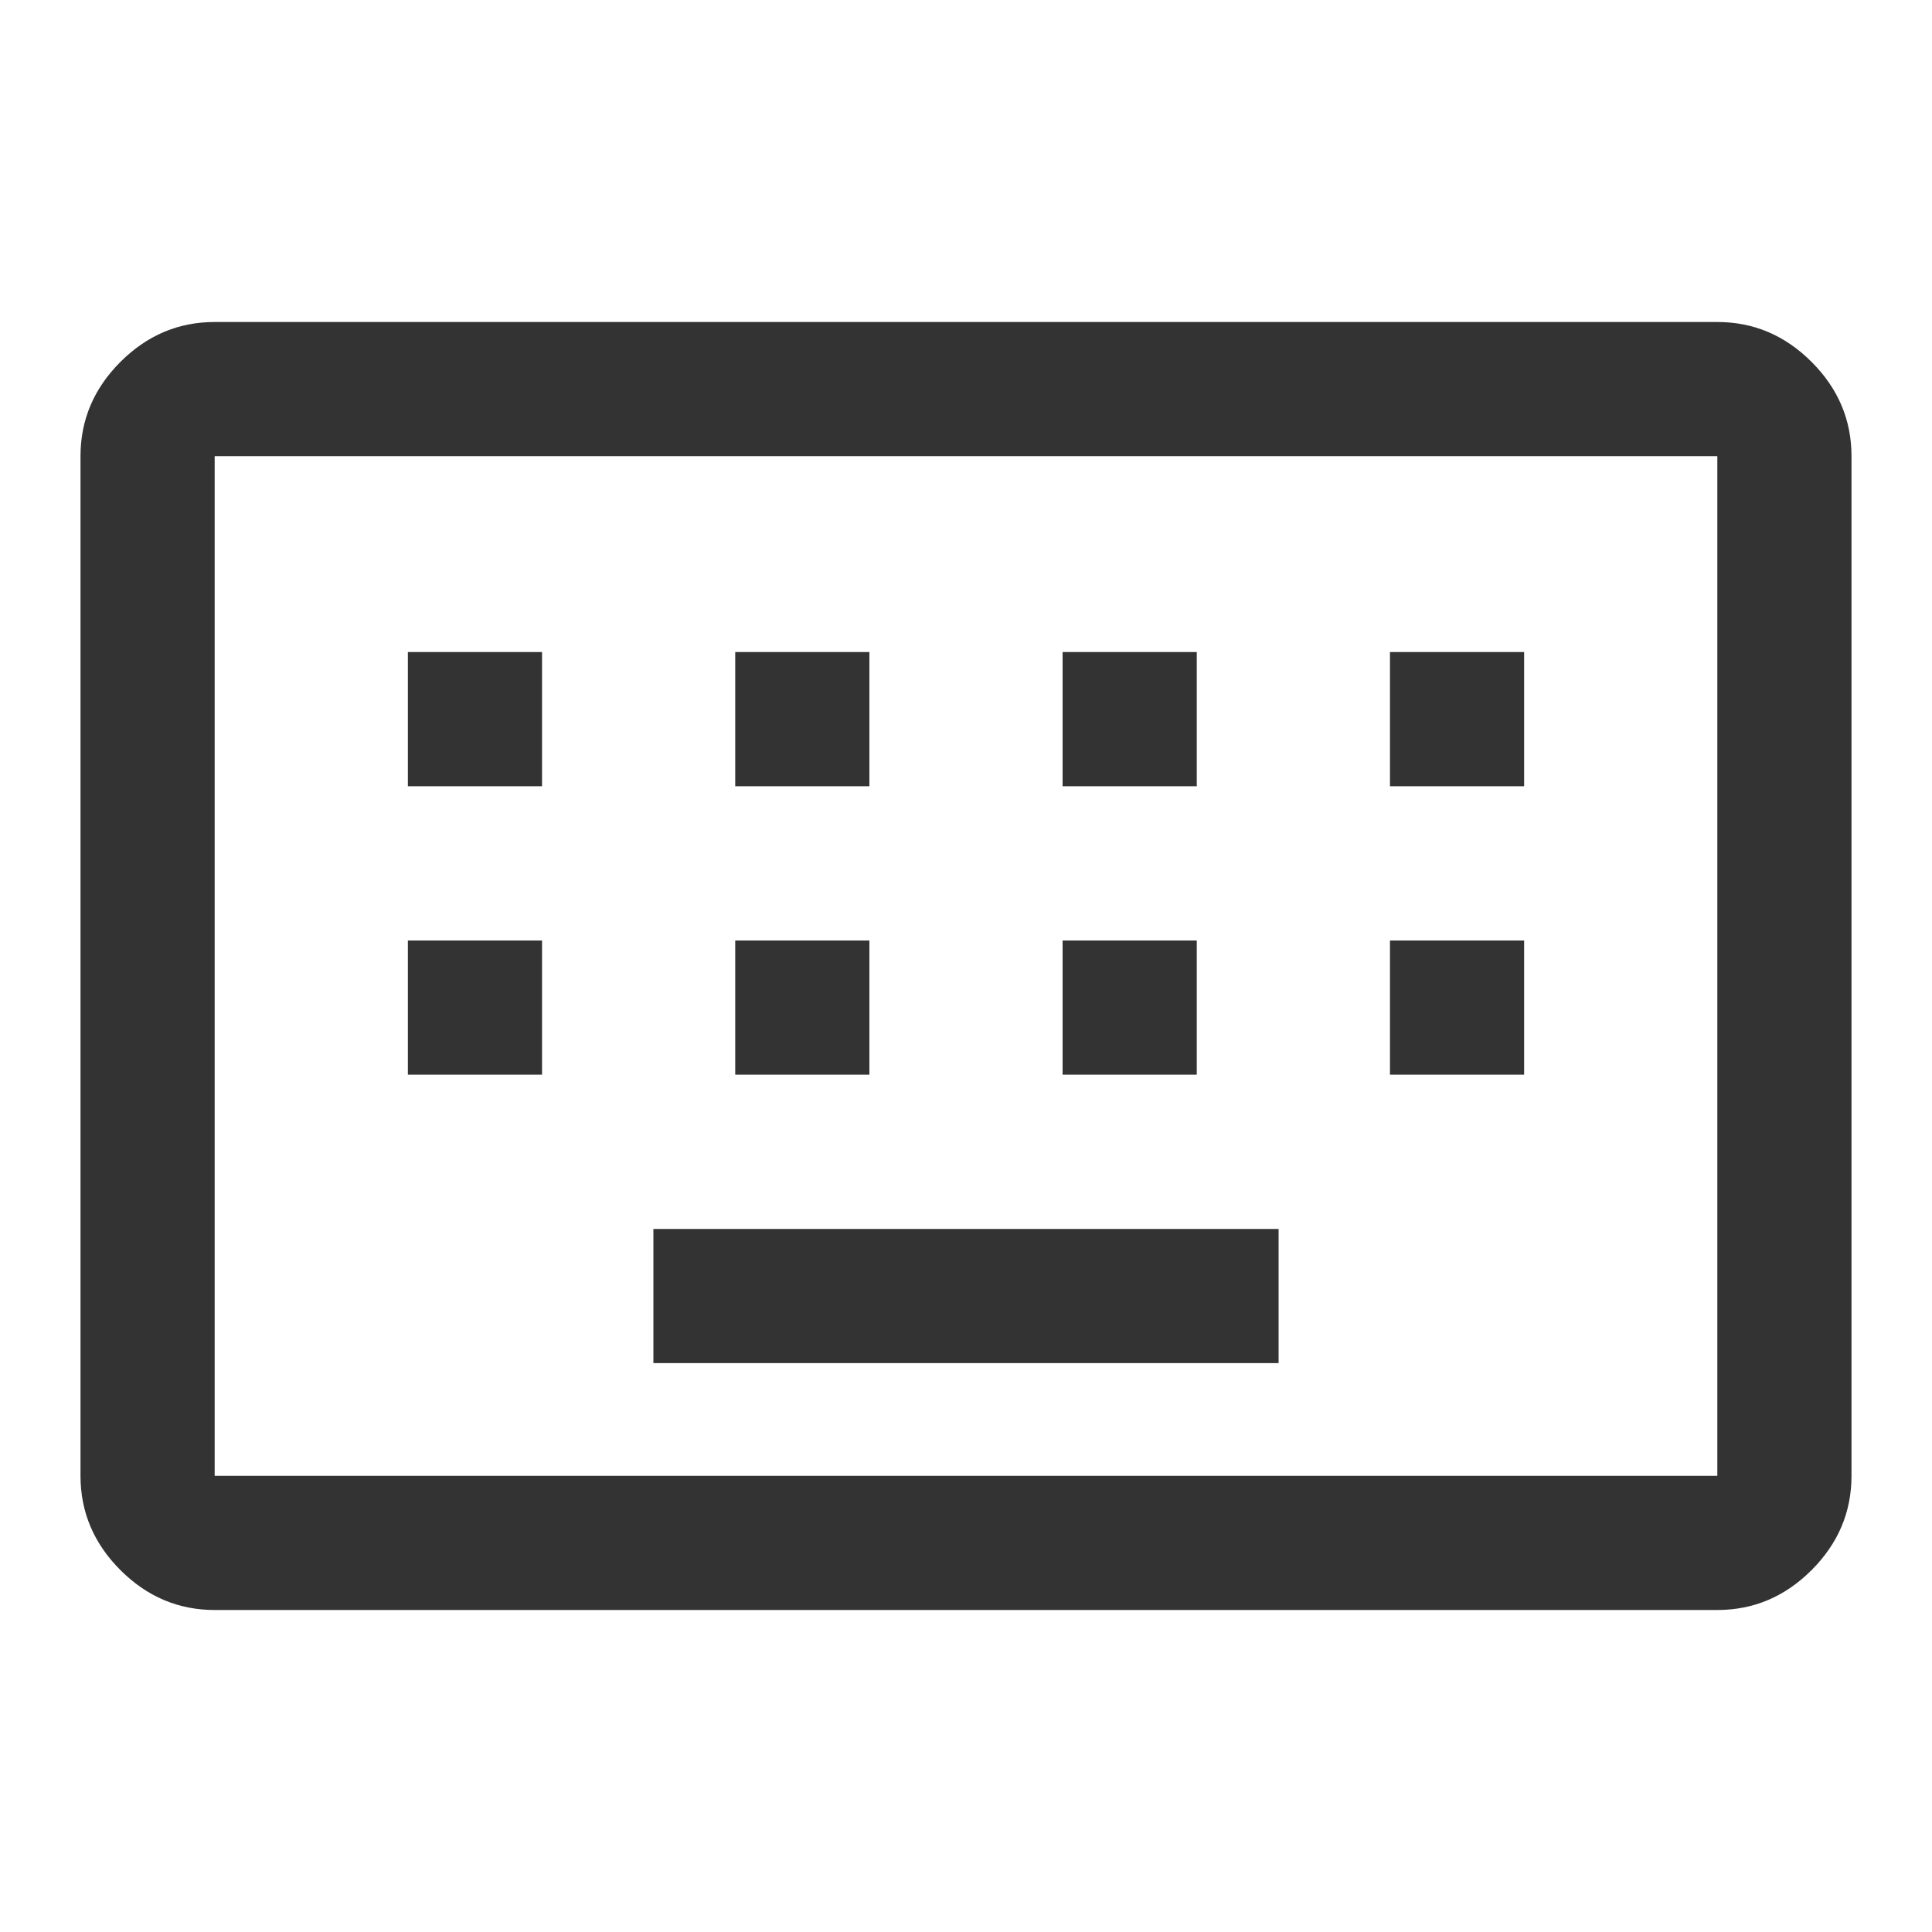
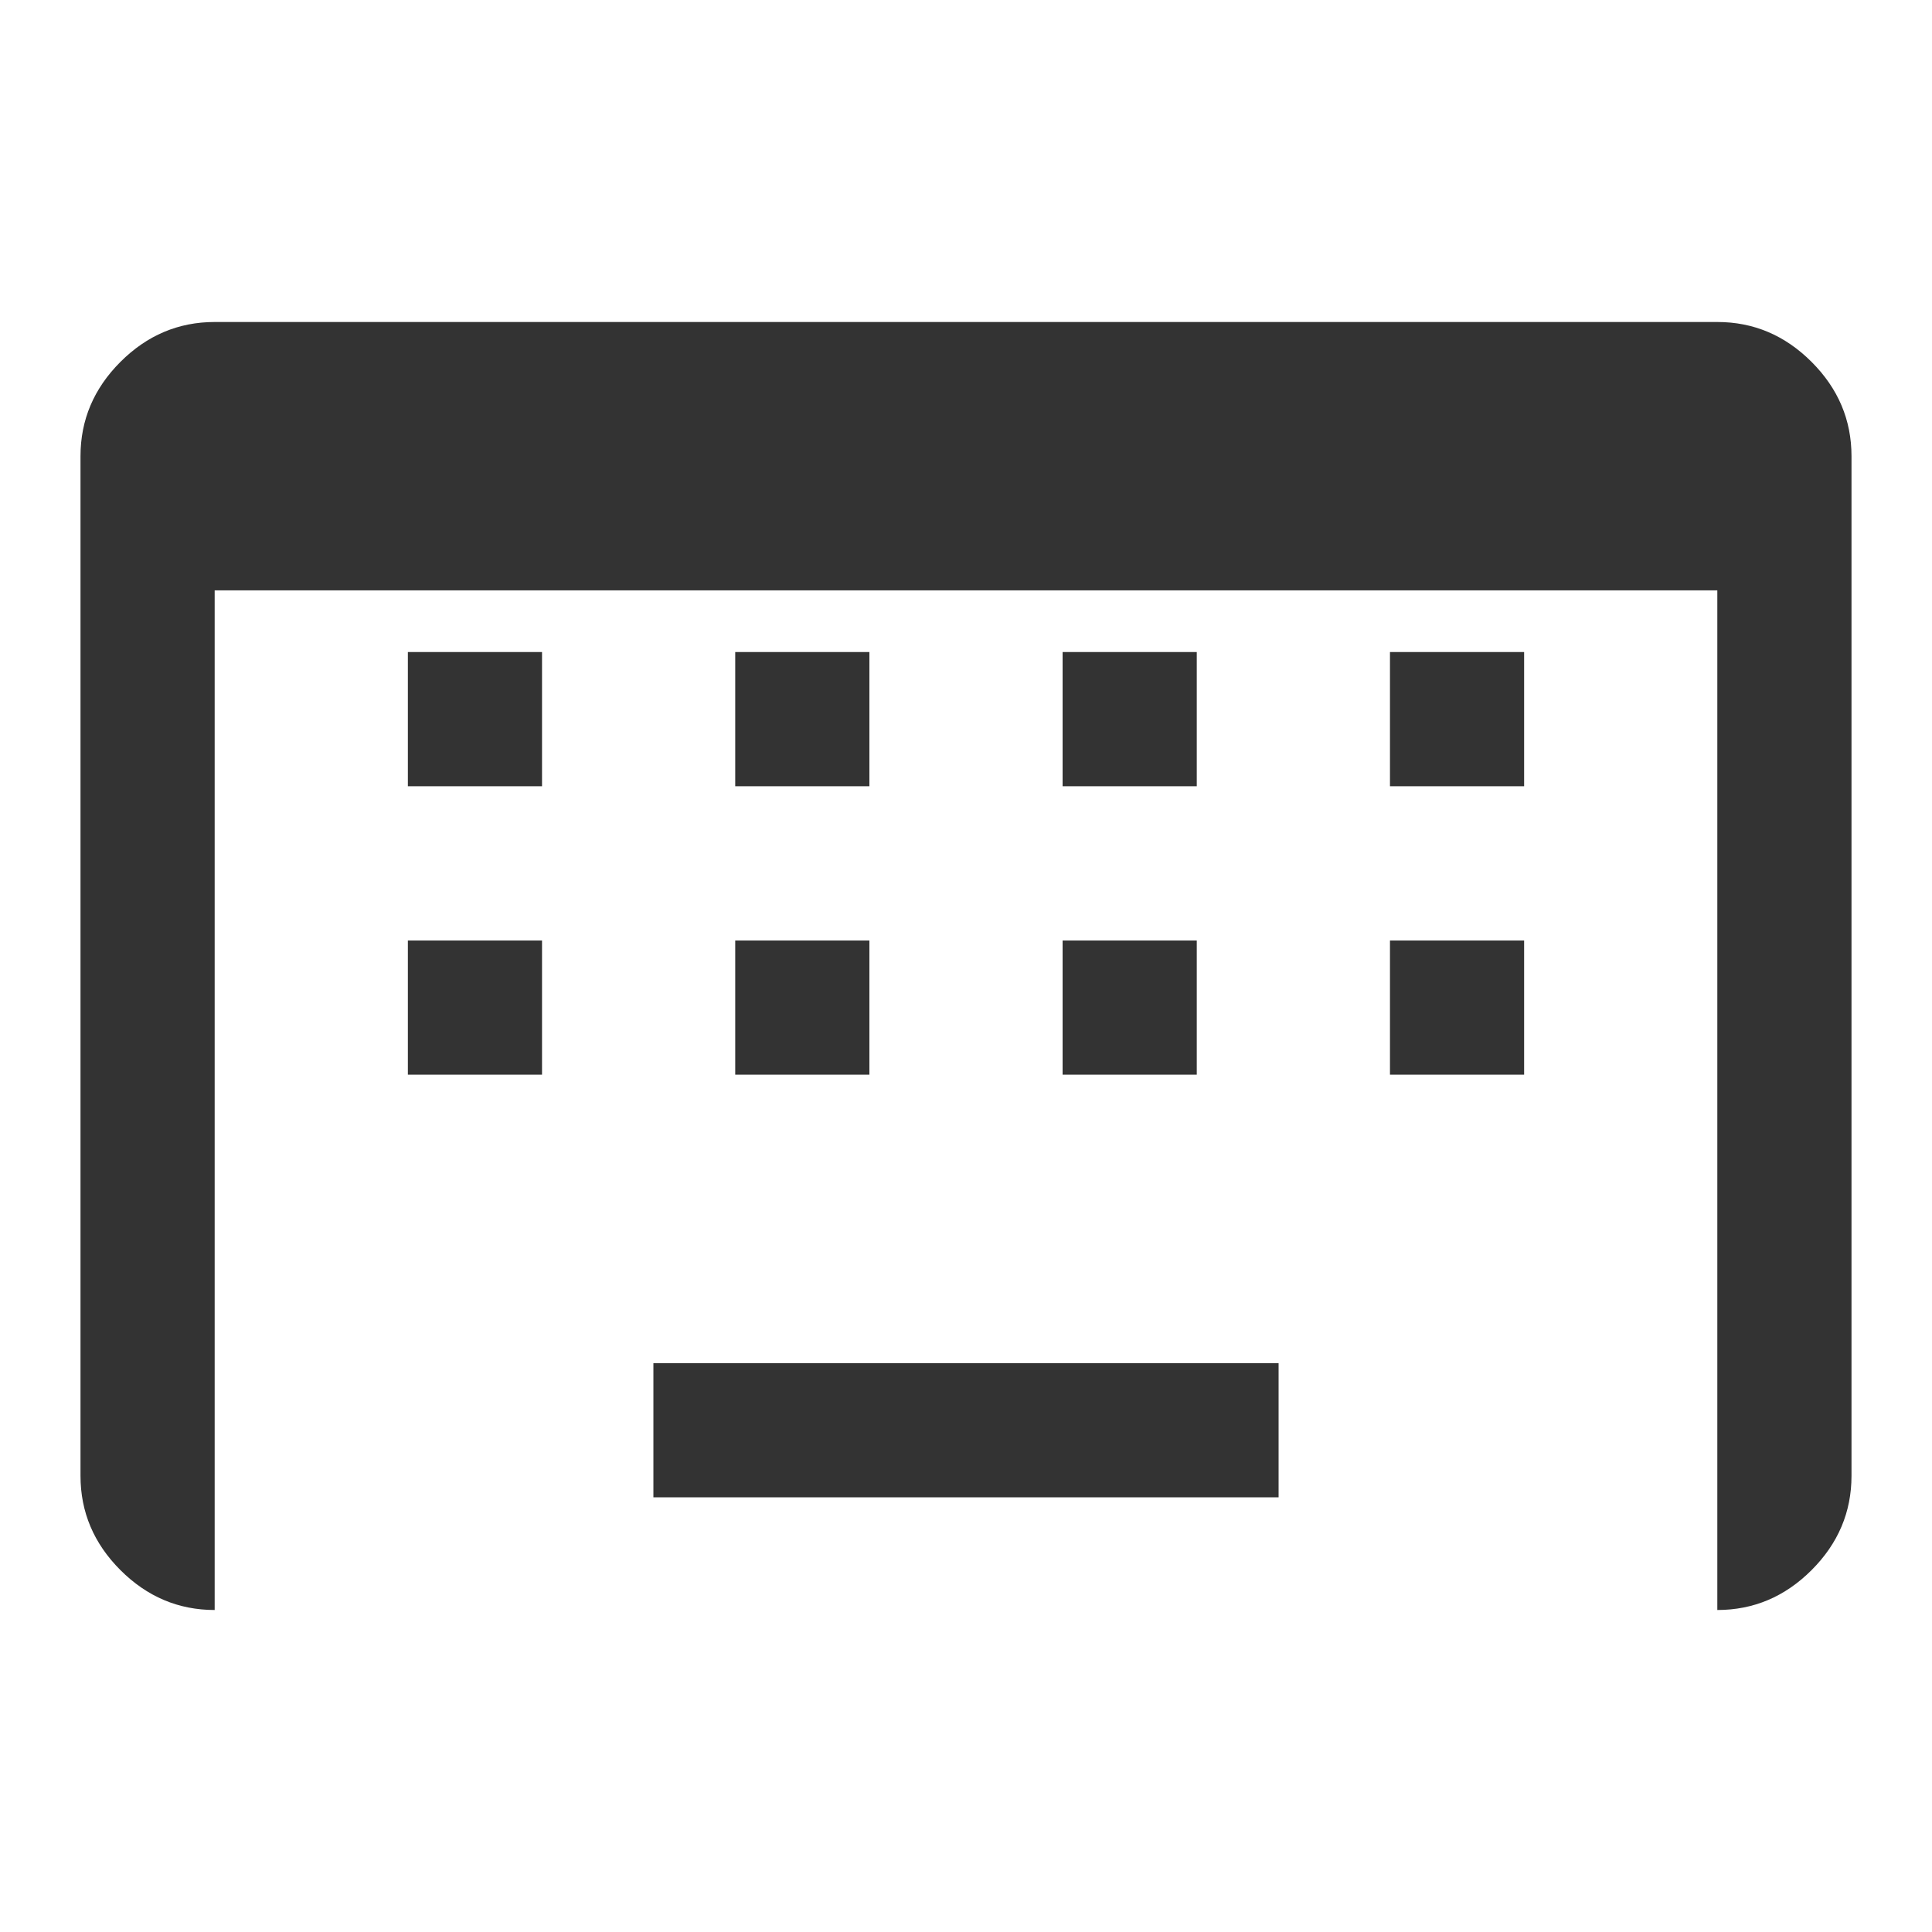
<svg xmlns="http://www.w3.org/2000/svg" height="40px" viewBox="0 -960 960 960" width="40px" fill="#333">
-   <path d="M106.67-160q-27 0-46.84-19.83Q40-199.67 40-226.67v-506.66q0-27 19.83-46.84Q79.67-800 106.67-800h746.66q27 0 46.84 19.83Q920-760.33 920-733.33v506.66q0 27-19.83 46.84Q880.33-160 853.33-160H106.67Zm0-66.67h746.66v-506.66H106.67v506.66Zm218-56h310.66v-66.66H324.67v66.66ZM202.67-426h66.66v-66.67h-66.66V-426Zm162.66 0H432v-66.67h-66.67V-426ZM528-426h66.67v-66.67H528V-426Zm162.67 0h66.66v-66.67h-66.66V-426Zm-488-143.33h66.66V-636h-66.66v66.67Zm162.66 0H432V-636h-66.67v66.67Zm162.67 0h66.67V-636H528v66.67Zm162.67 0h66.66V-636h-66.66v66.67Zm-584 342.66v-506.66 506.66Z" />
+   <path d="M106.67-160q-27 0-46.84-19.83Q40-199.67 40-226.67v-506.66q0-27 19.83-46.84Q79.67-800 106.67-800h746.66q27 0 46.84 19.83Q920-760.33 920-733.33v506.66q0 27-19.83 46.84Q880.33-160 853.33-160H106.67Zh746.66v-506.66H106.67v506.66Zm218-56h310.66v-66.66H324.67v66.66ZM202.67-426h66.66v-66.67h-66.66V-426Zm162.66 0H432v-66.67h-66.67V-426ZM528-426h66.67v-66.67H528V-426Zm162.67 0h66.66v-66.67h-66.66V-426Zm-488-143.33h66.66V-636h-66.66v66.67Zm162.66 0H432V-636h-66.67v66.67Zm162.67 0h66.67V-636H528v66.67Zm162.67 0h66.66V-636h-66.66v66.67Zm-584 342.66v-506.66 506.66Z" />
</svg>